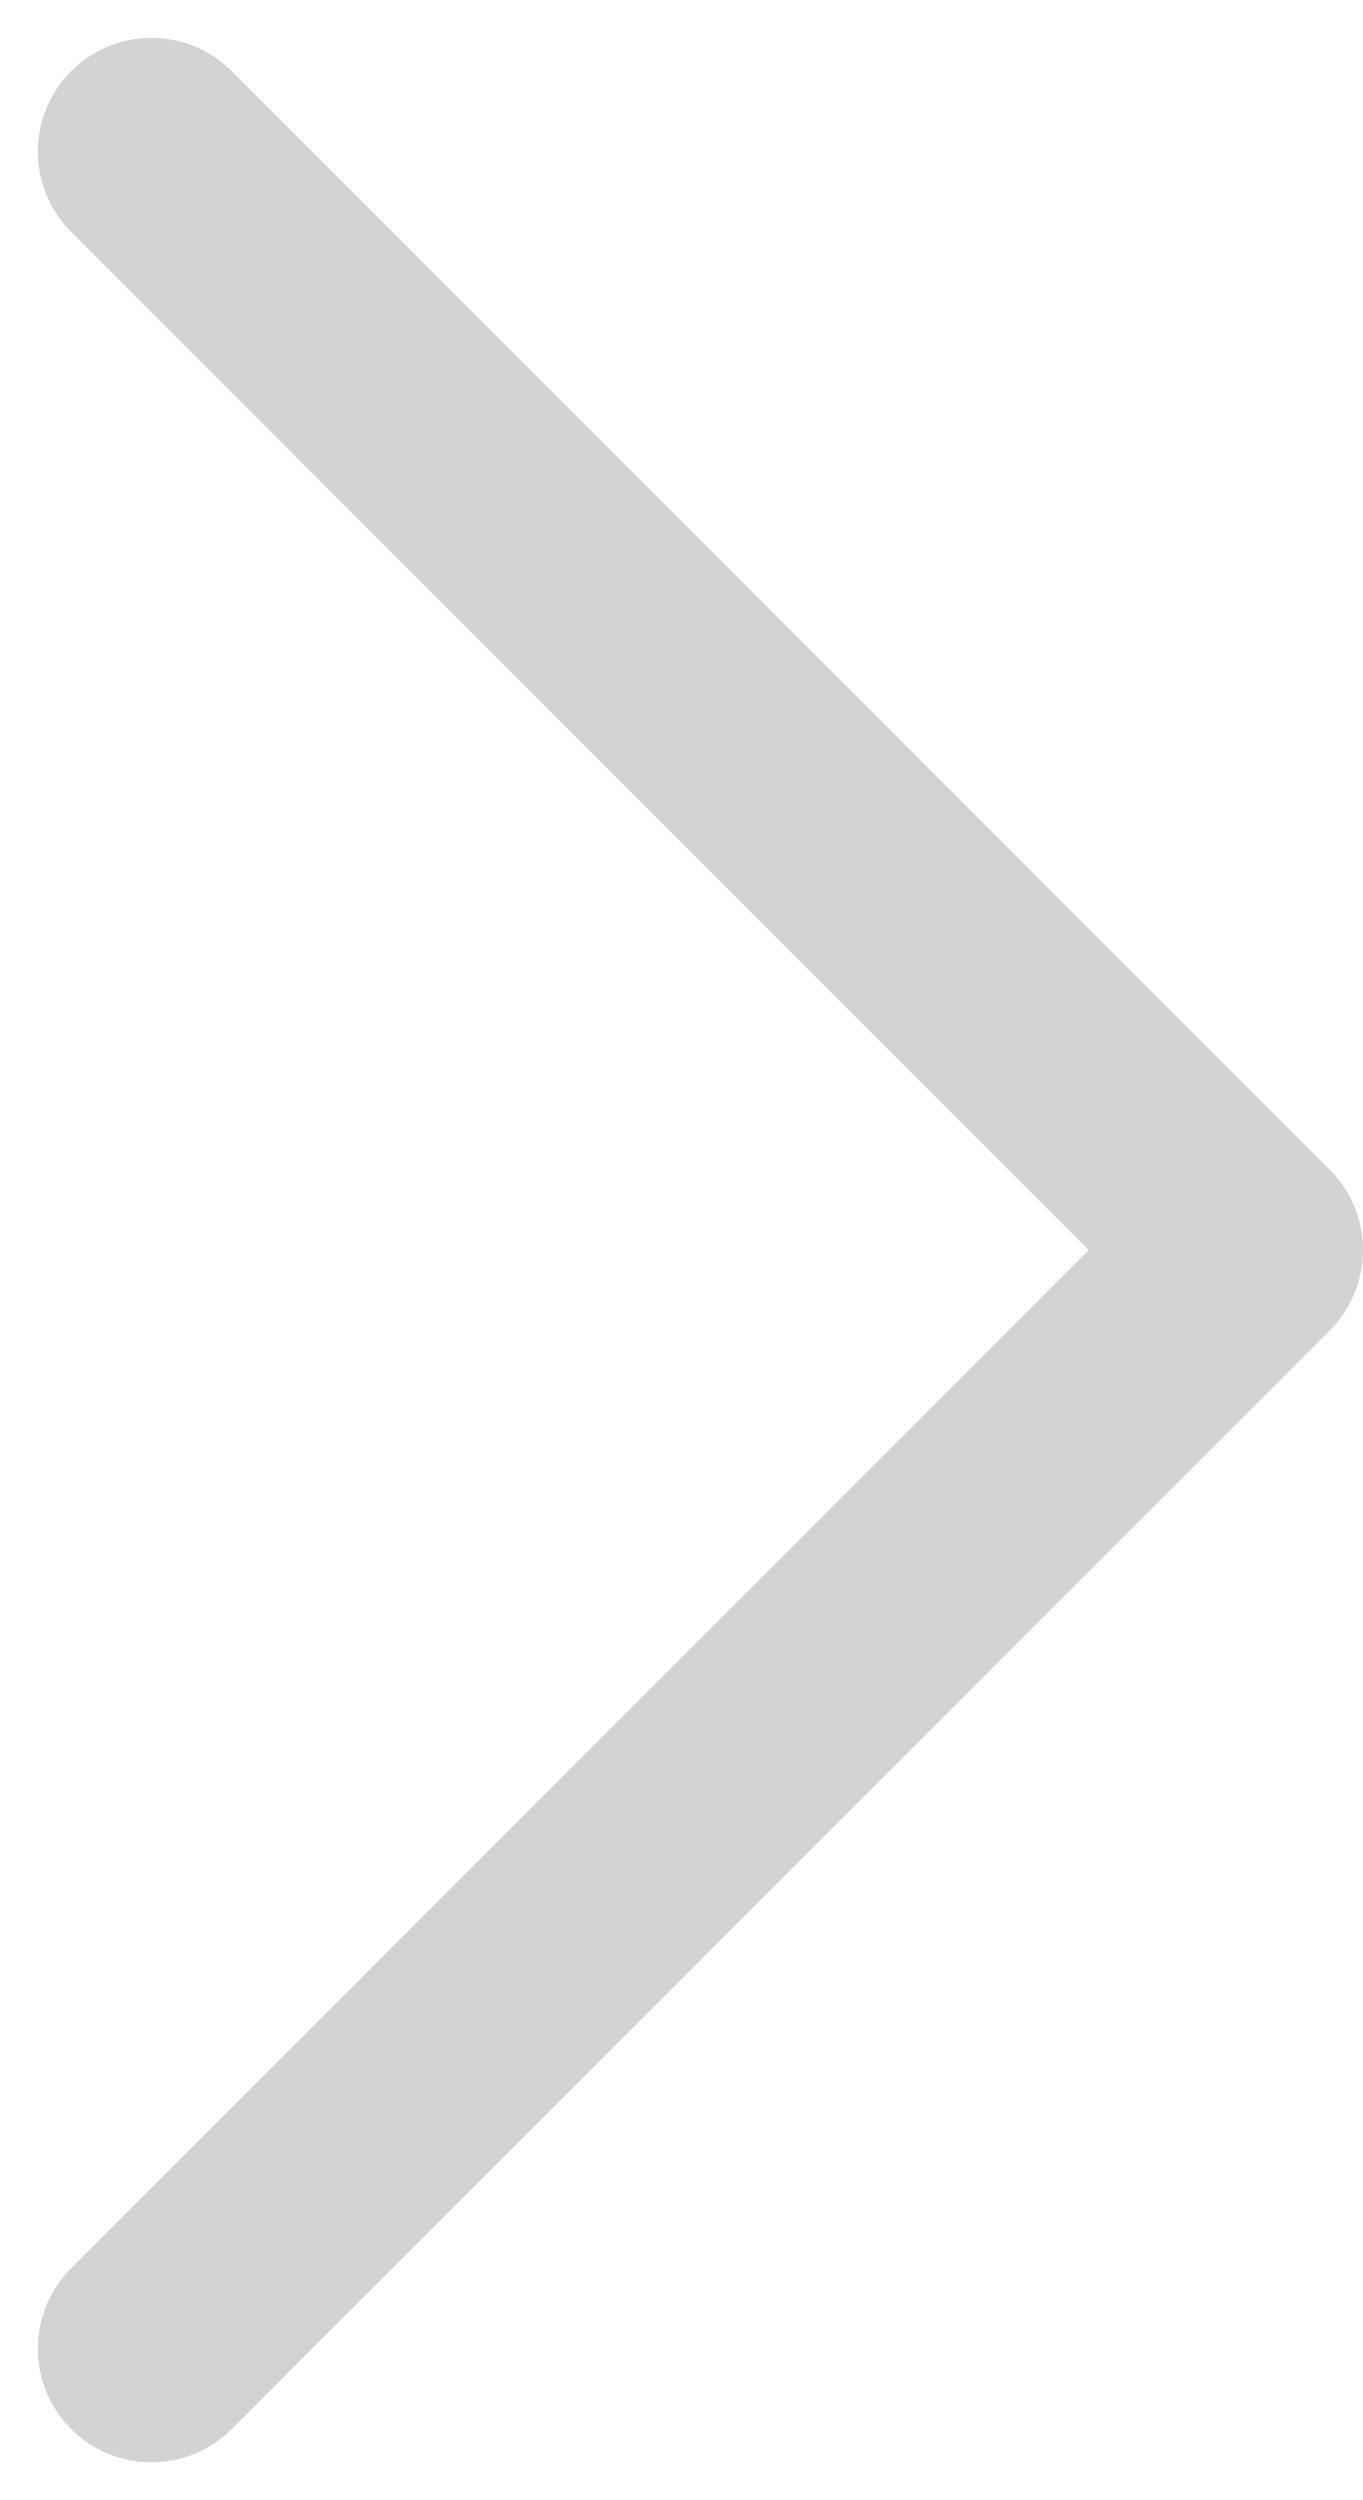
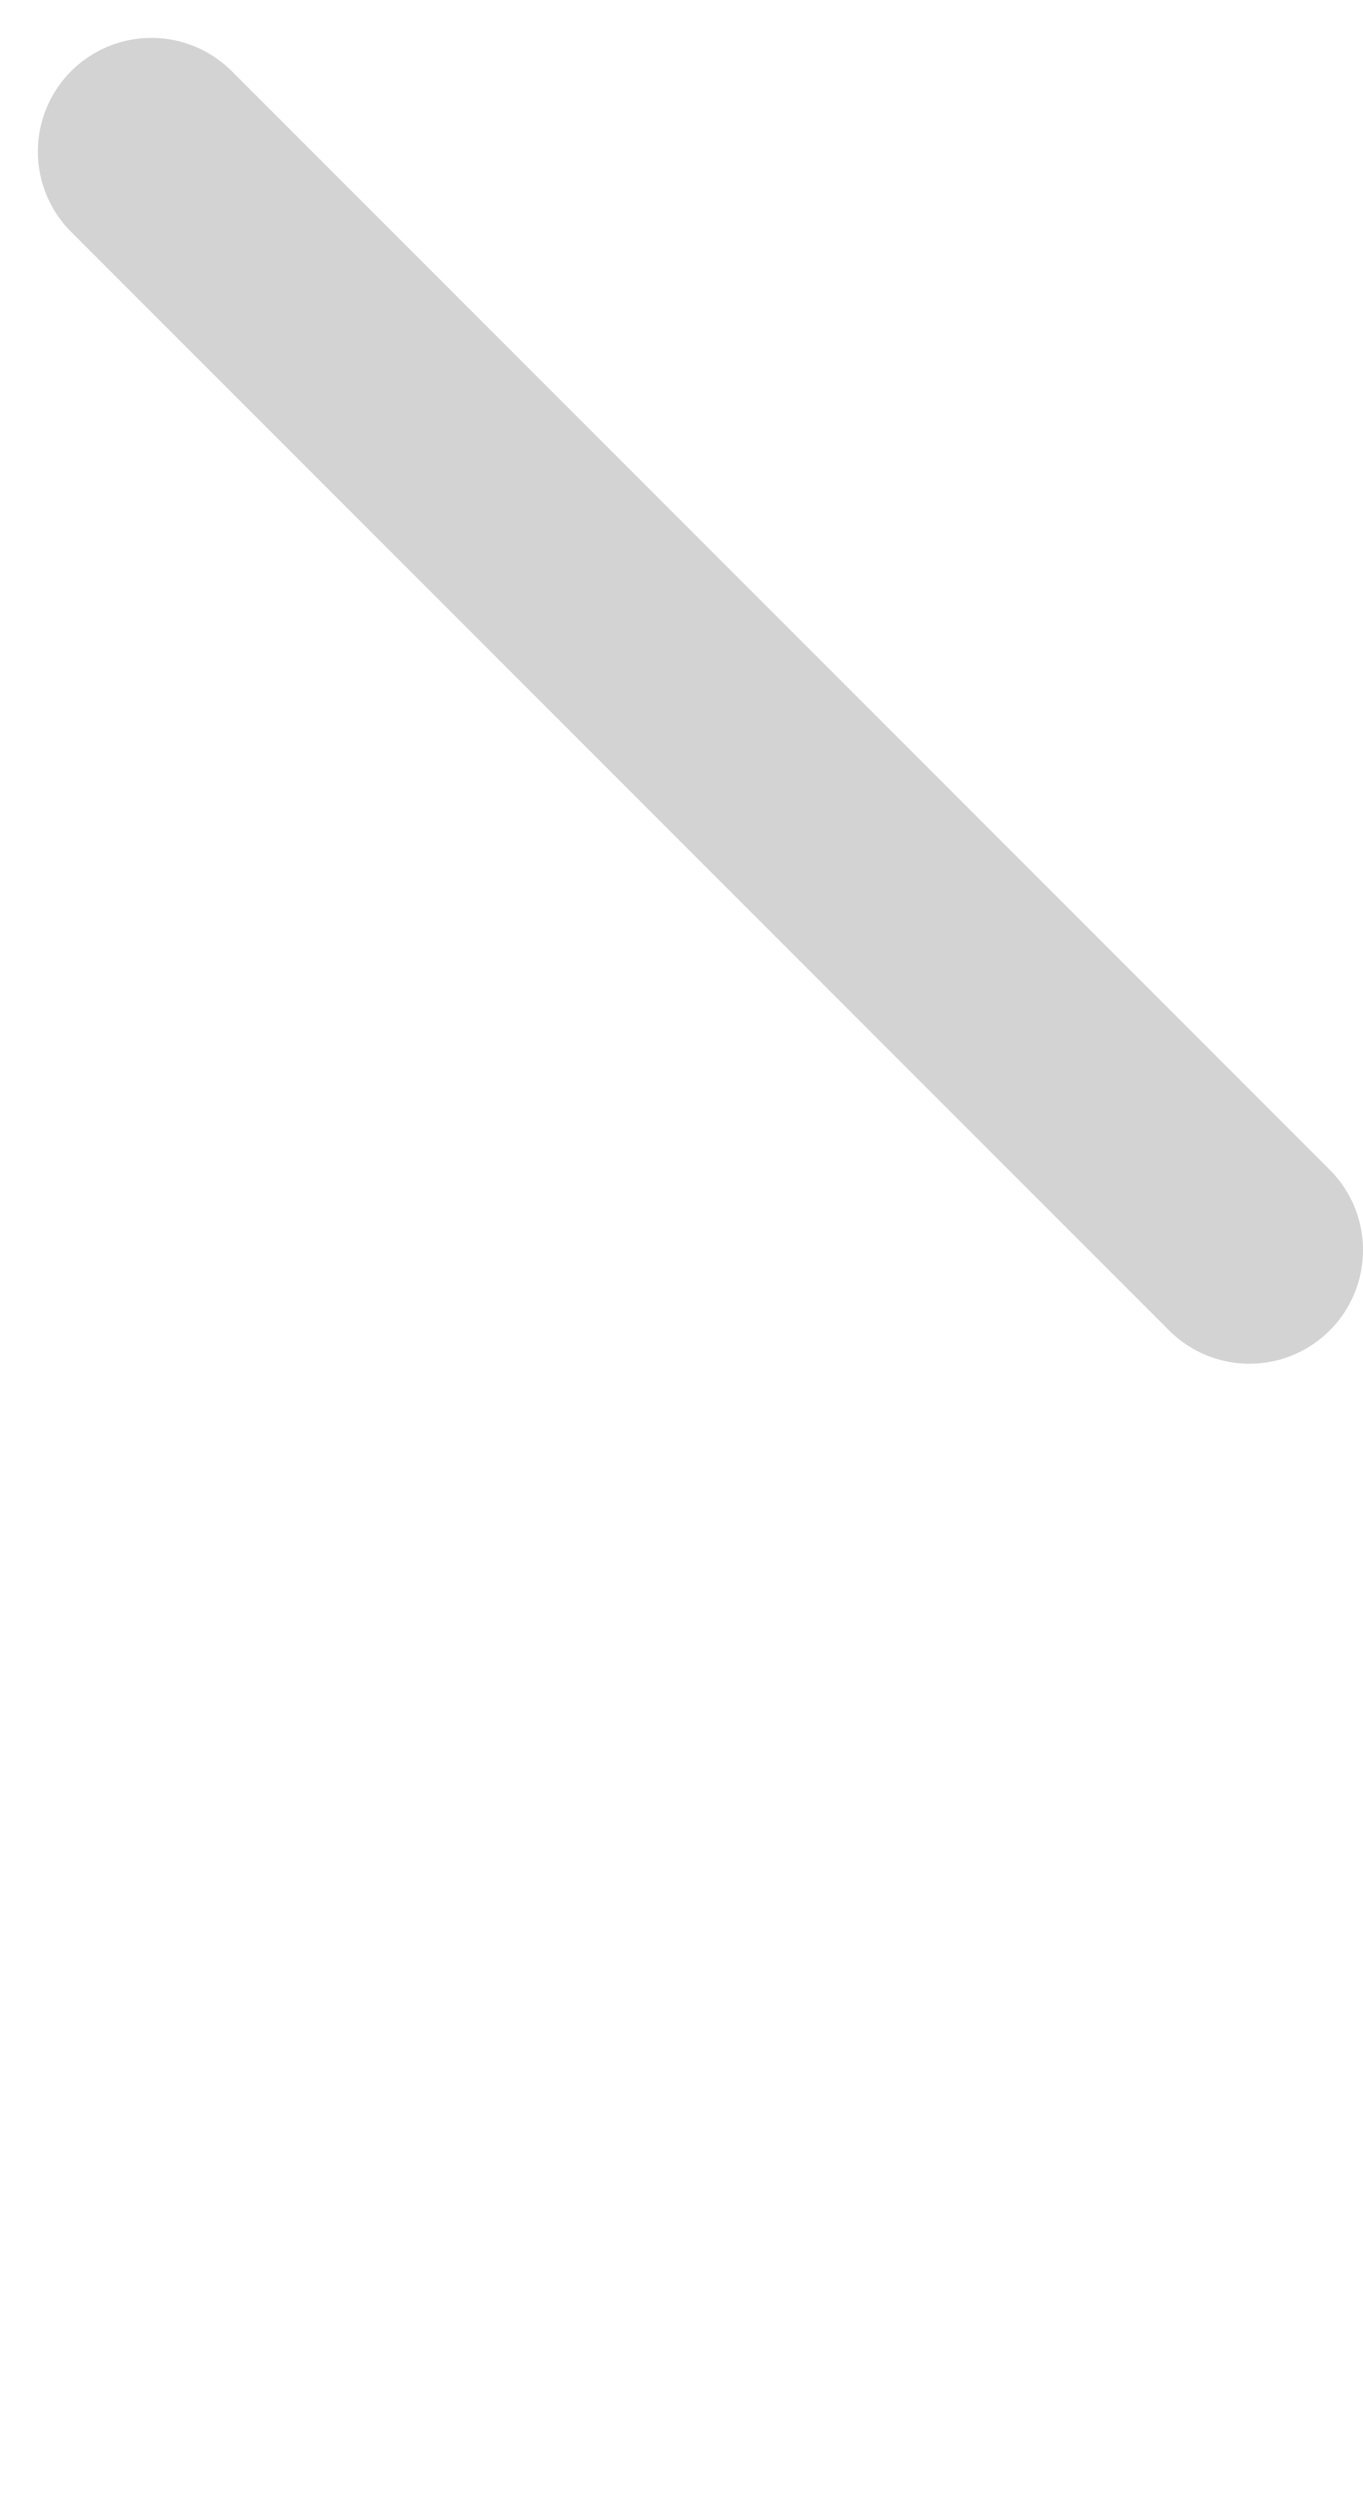
<svg xmlns="http://www.w3.org/2000/svg" width="18" height="33" viewBox="0 0 18 33" fill="none">
-   <path d="M2 2L16.5 16.5L2 31" stroke="#D3D3D3" stroke-width="3" stroke-linecap="round" stroke-linejoin="round" />
+   <path d="M2 2L16.5 16.5" stroke="#D3D3D3" stroke-width="3" stroke-linecap="round" stroke-linejoin="round" />
</svg>